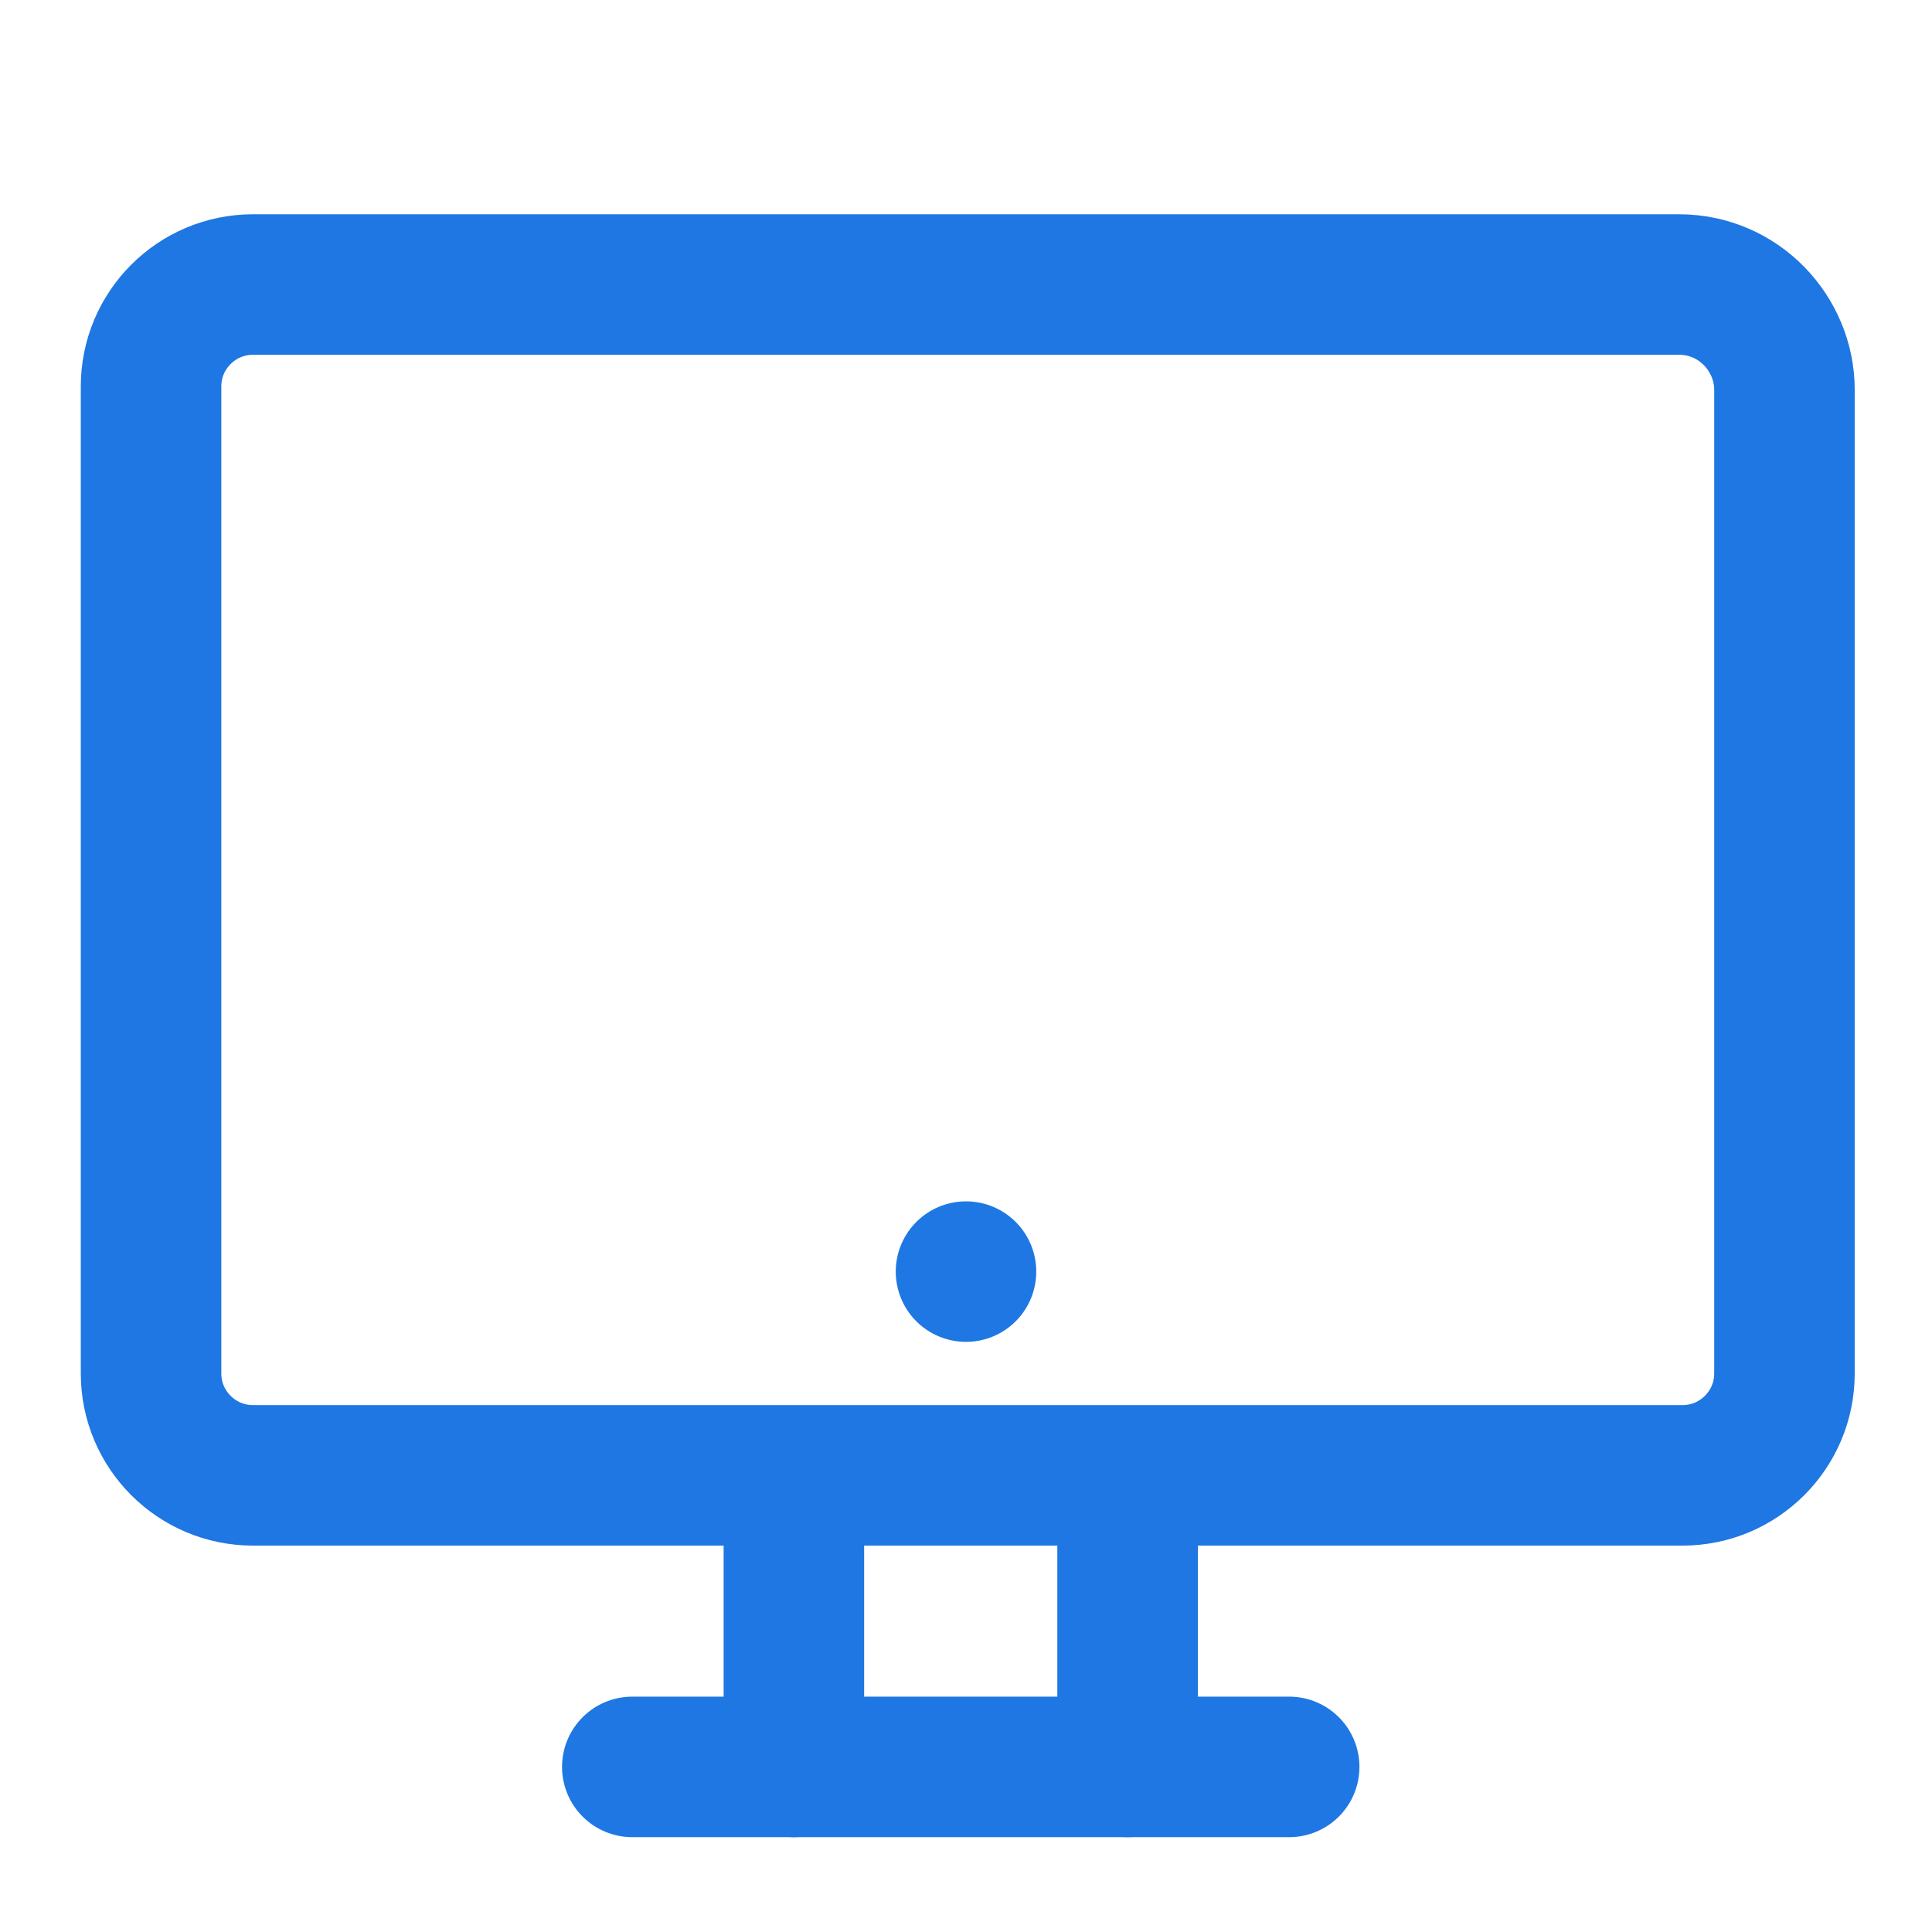
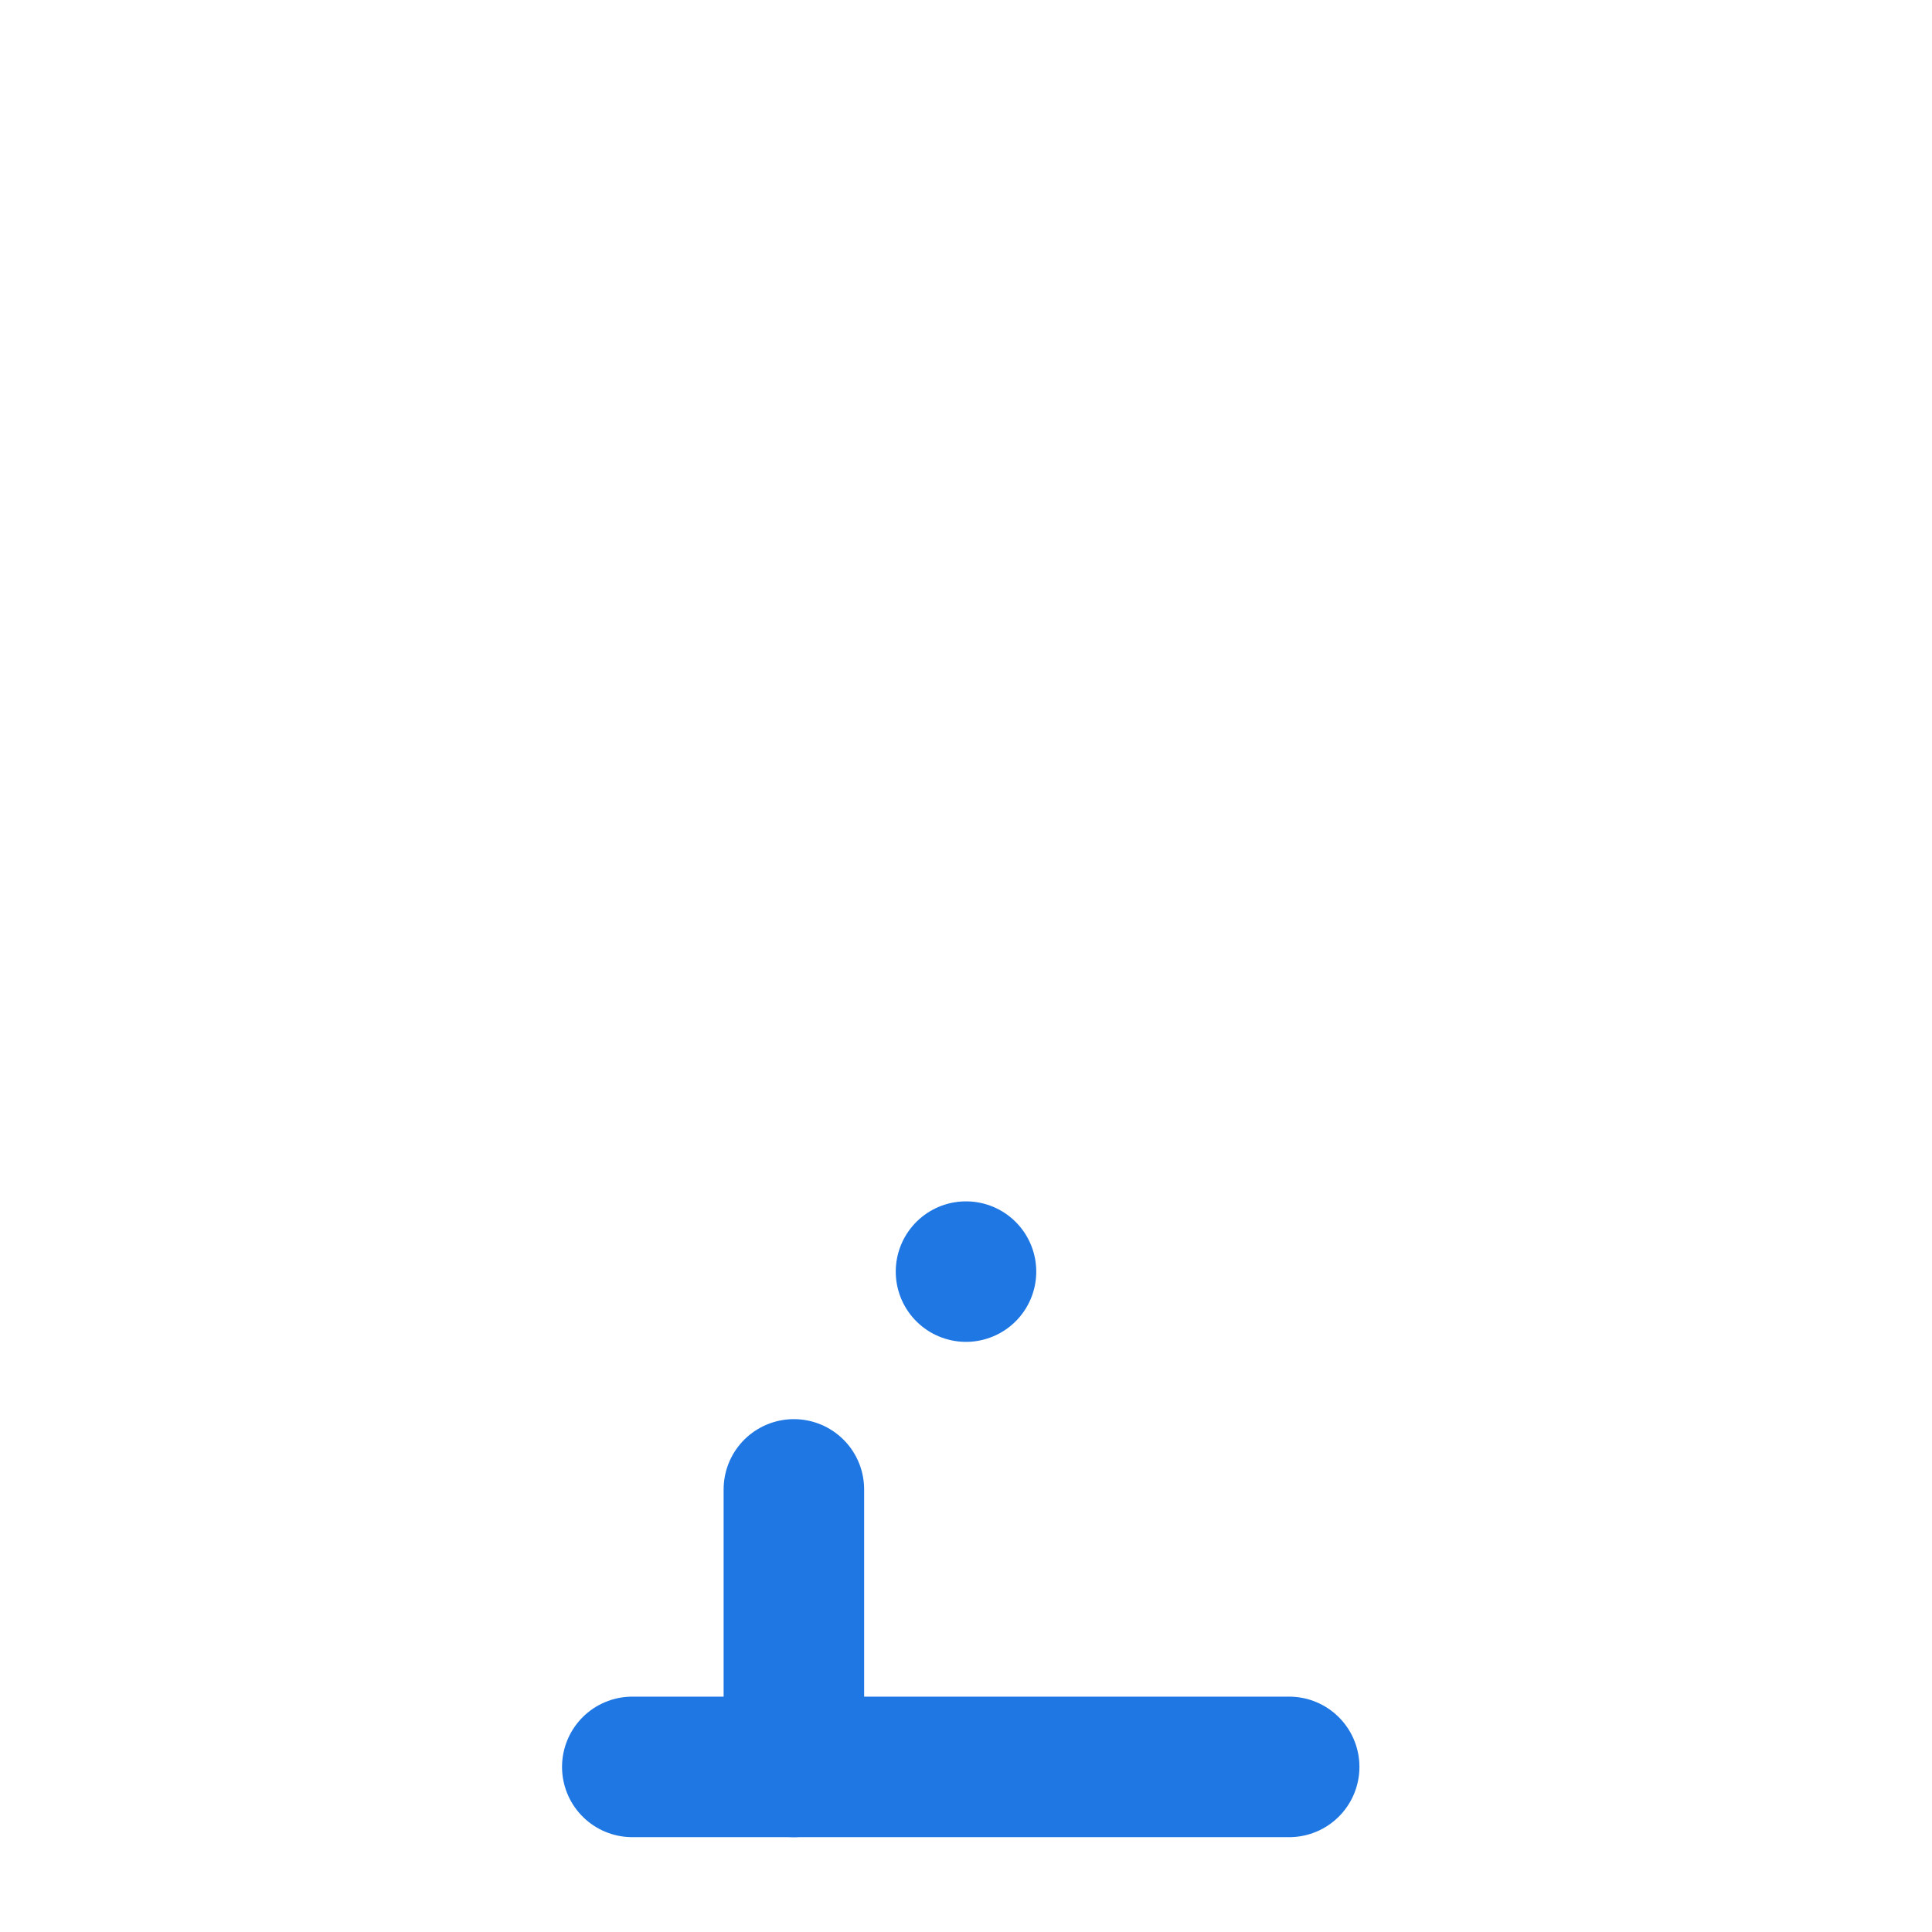
<svg xmlns="http://www.w3.org/2000/svg" version="1.1" id="图层_1" x="0px" y="0px" viewBox="0 0 55 55" style="enable-background:new 0 0 55 55;" xml:space="preserve">
  <style type="text/css">
	.st0{fill:none;stroke:#1E77E2;stroke-width:4;stroke-linecap:round;stroke-linejoin:round;}
</style>
  <g>
    <g>
      <g>
        <g>
-           <path class="st0" d="M47.8,8.1H7.2c-1.6,0-2.9,1.3-2.9,2.9v28.1c0,1.6,1.3,2.9,2.9,2.9h15.3h25.4c1.6,0,2.9-1.3,2.9-2.9V11.1      C50.8,9.5,49.5,8.1,47.8,8.1z" />
          <line class="st0" x1="22.6" y1="42.4" x2="22.6" y2="50.3" />
-           <line class="st0" x1="32.1" y1="42.4" x2="32.1" y2="50.3" />
          <line class="st0" x1="18" y1="50.3" x2="36.7" y2="50.3" />
          <line class="st0" x1="27.5" y1="36.2" x2="27.5" y2="36.2" />
        </g>
      </g>
    </g>
  </g>
</svg>